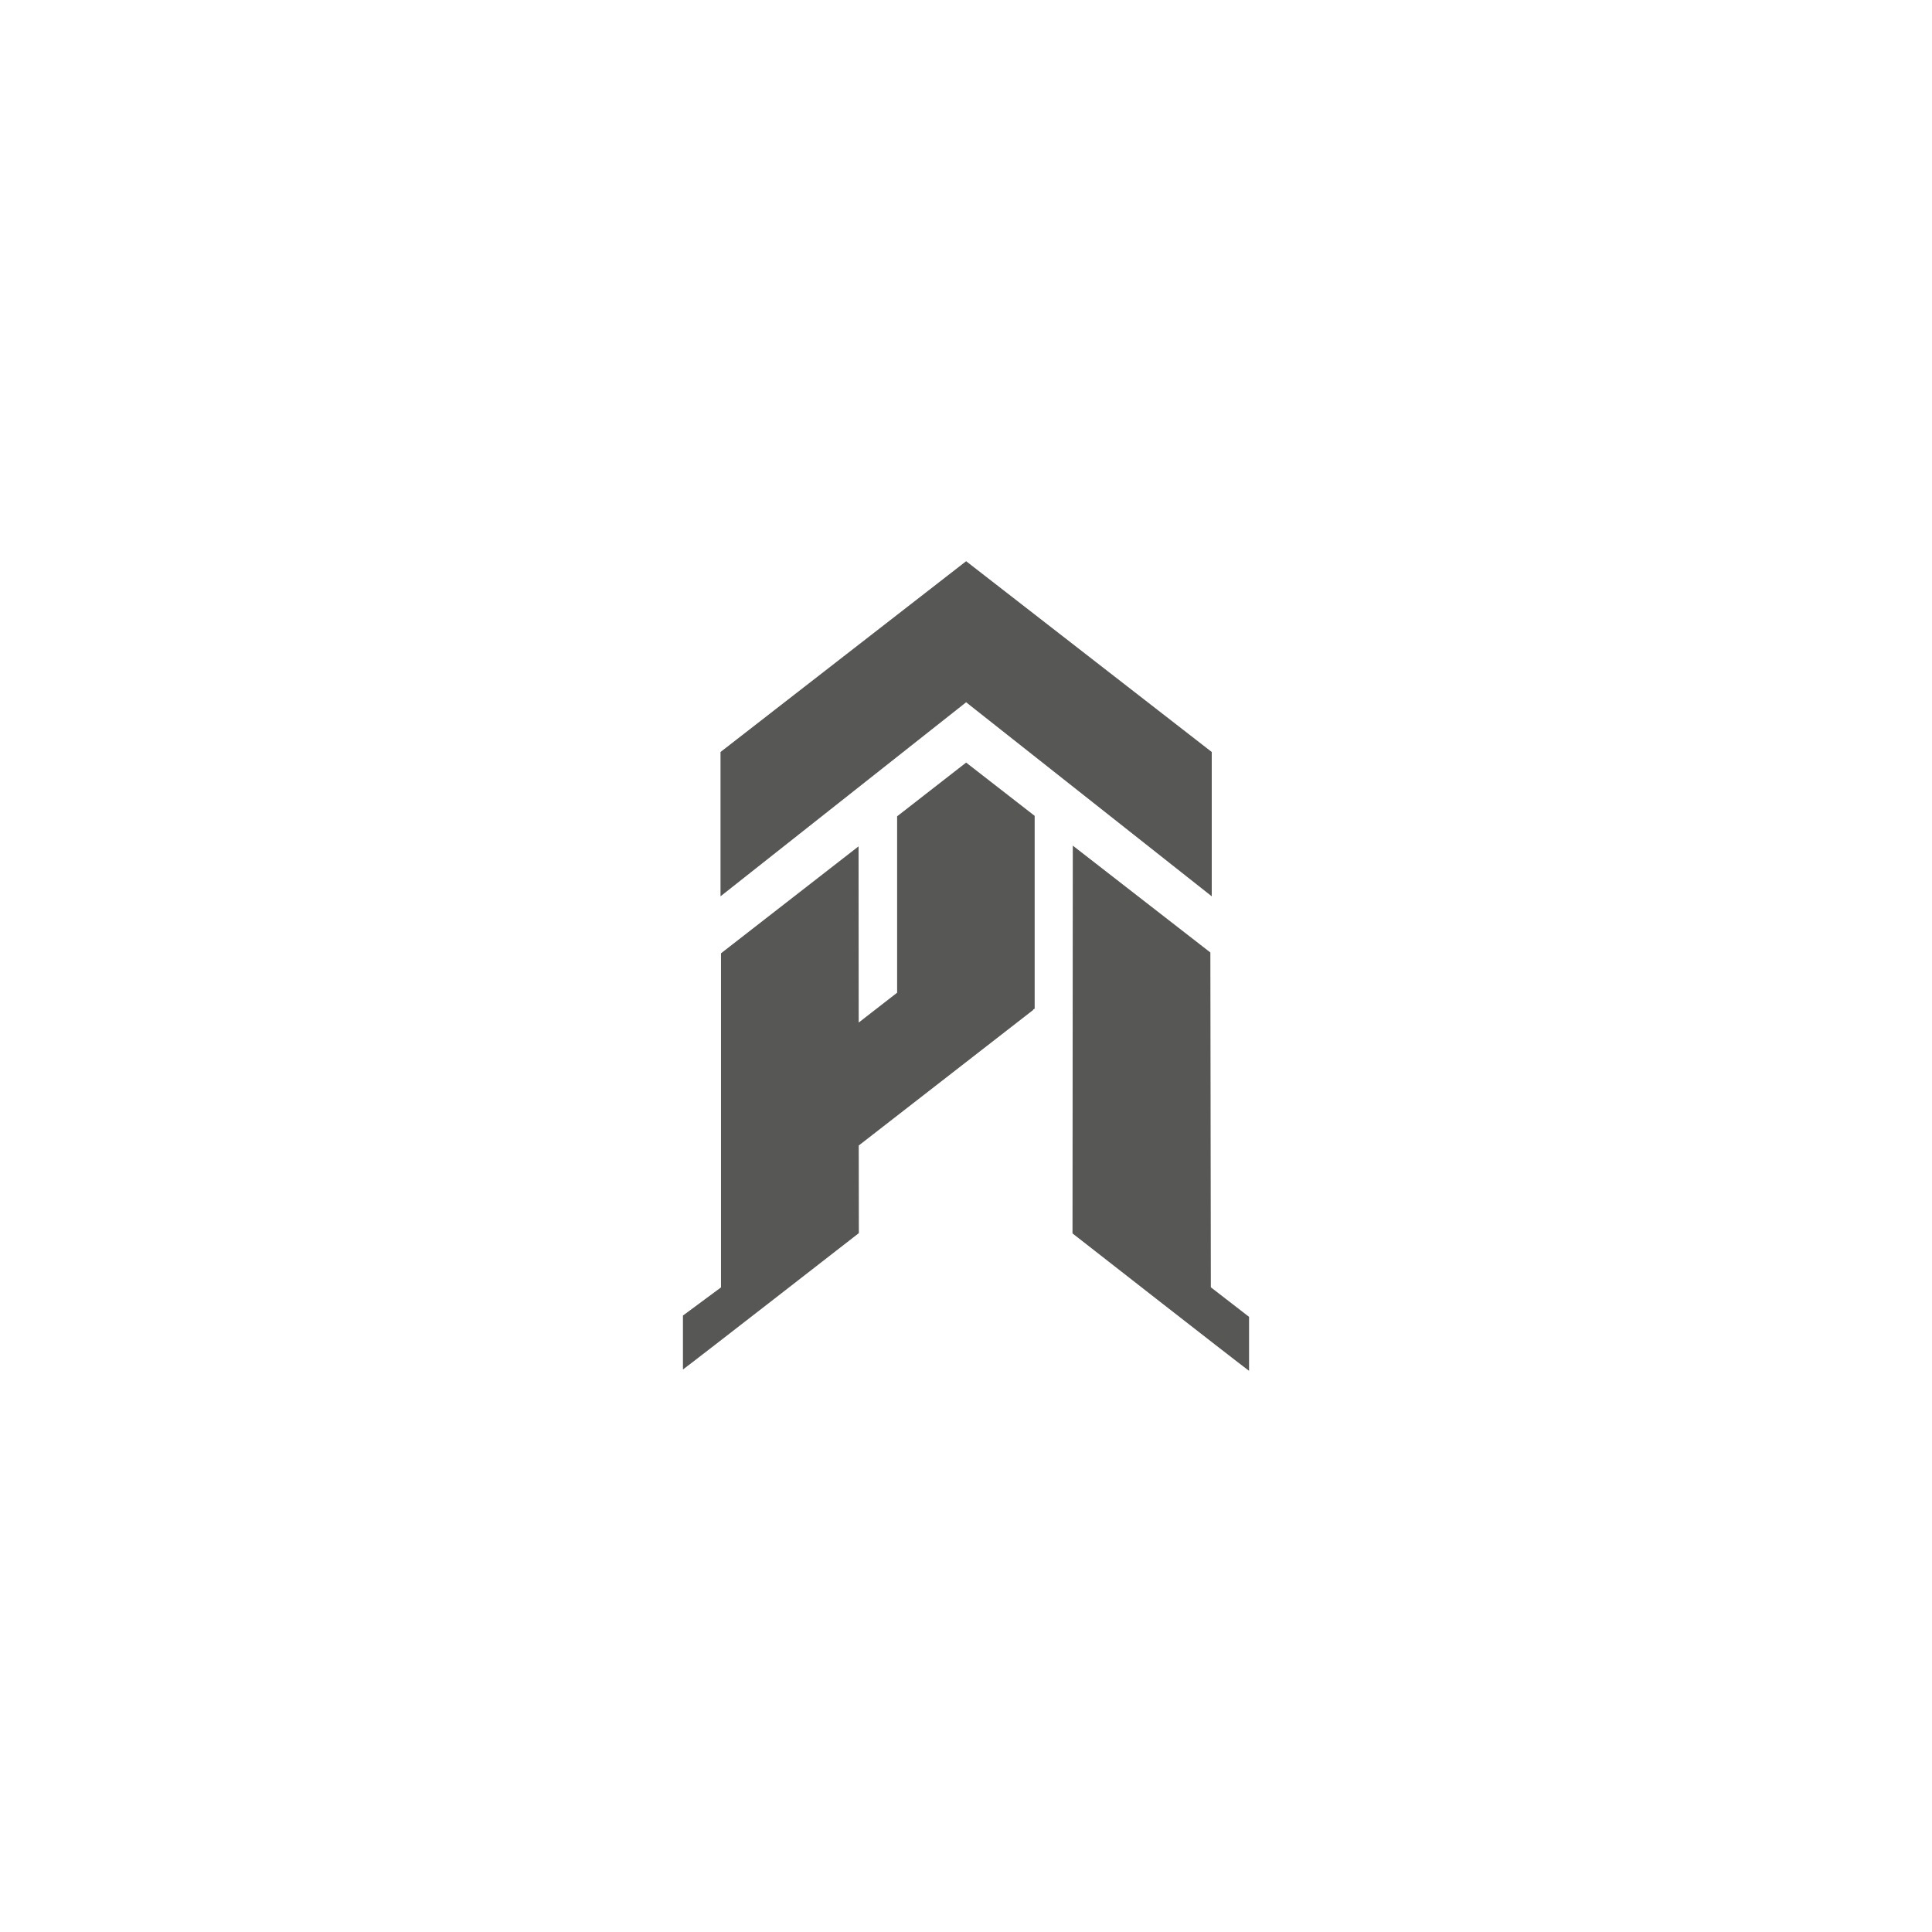
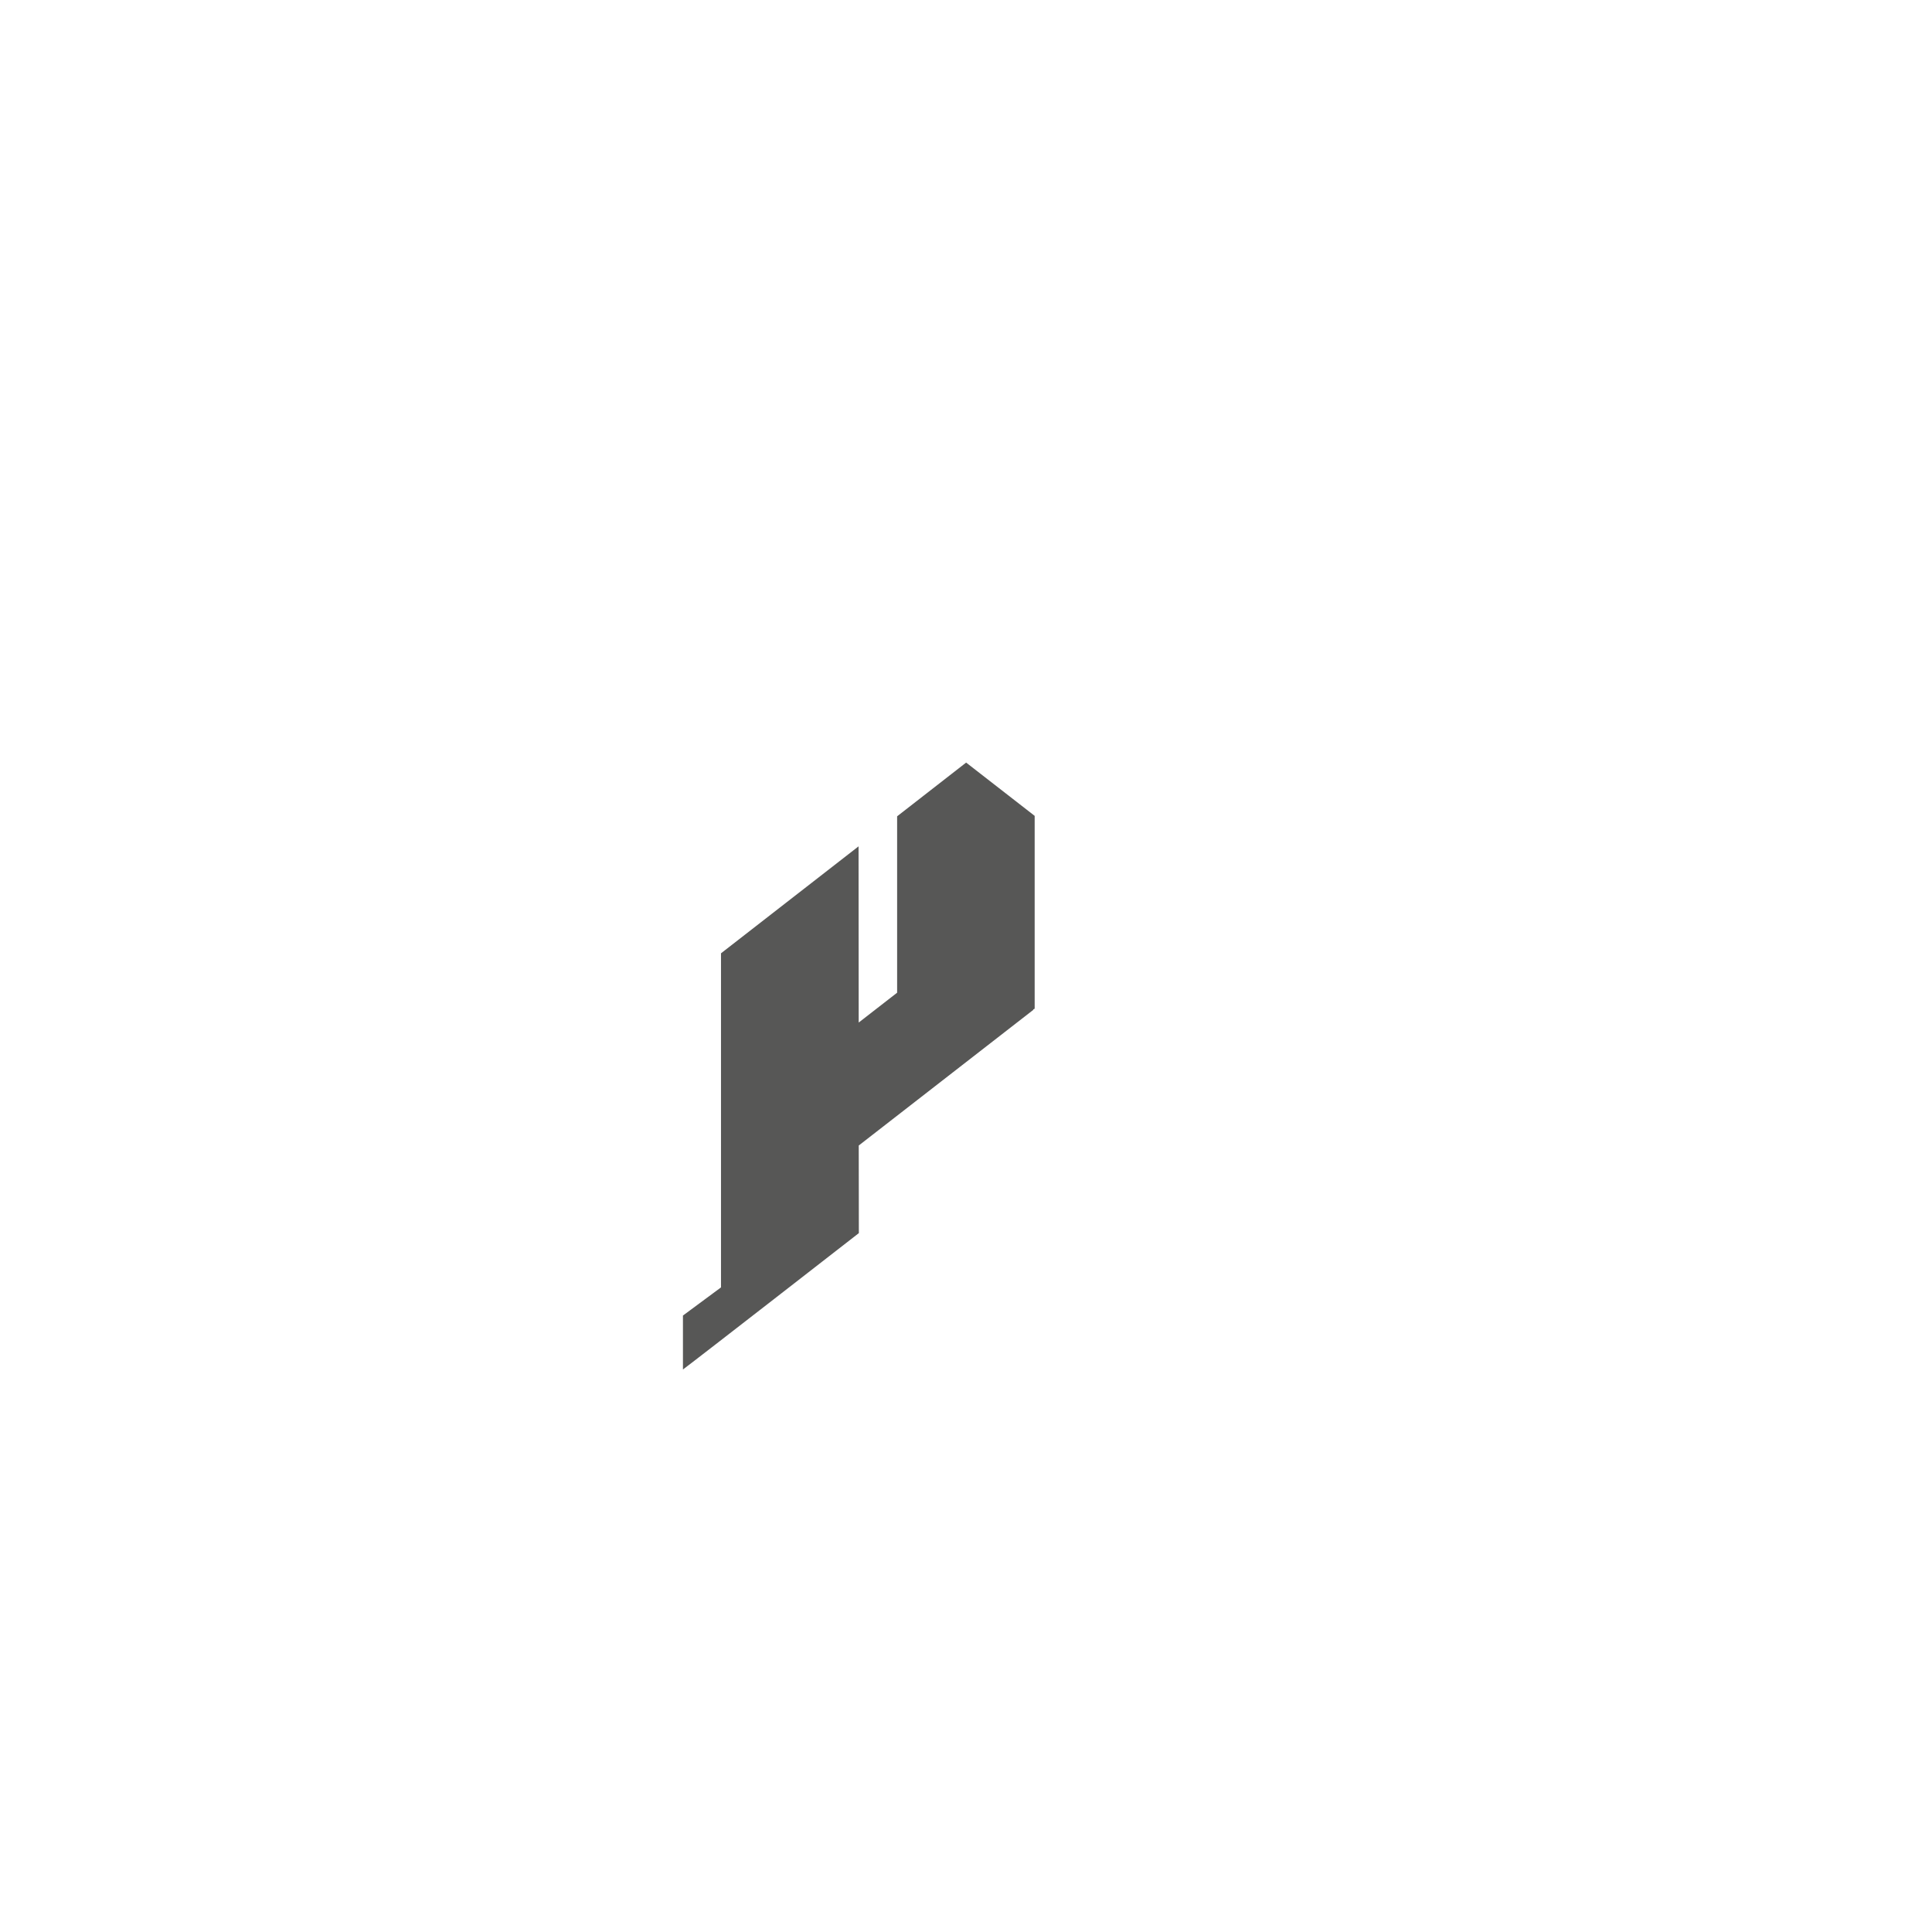
<svg xmlns="http://www.w3.org/2000/svg" id="Layer_1" data-name="Layer 1" viewBox="0 0 1000 1000">
  <defs>
    <style>.cls-1{fill:#575756;}</style>
  </defs>
  <path class="cls-1" d="M464.35,422.52v91.3l-19.89,15.45-.07-91.2-71.2,55.36V666.35c-6,4.44-12.62,9.33-19.7,14.58v27.92c7-5.18,91.05-70.59,91.05-70.59l-.06-45.34,90.29-70.16v-.23l.77-.44v-99.8l-35.47-27.58Z" />
-   <path class="cls-1" d="M626.73,666.3,626.48,493l-71.2-55.31-.15,200.72s84.42,66,91.38,71.13V681.6Z" />
-   <polygon class="cls-1" points="627.2 389.23 627.2 463.93 501.98 365.01 500.07 363.49 498.16 365.01 372.94 463.93 372.94 389.23 500.07 290.48 627.2 389.23" />
</svg>